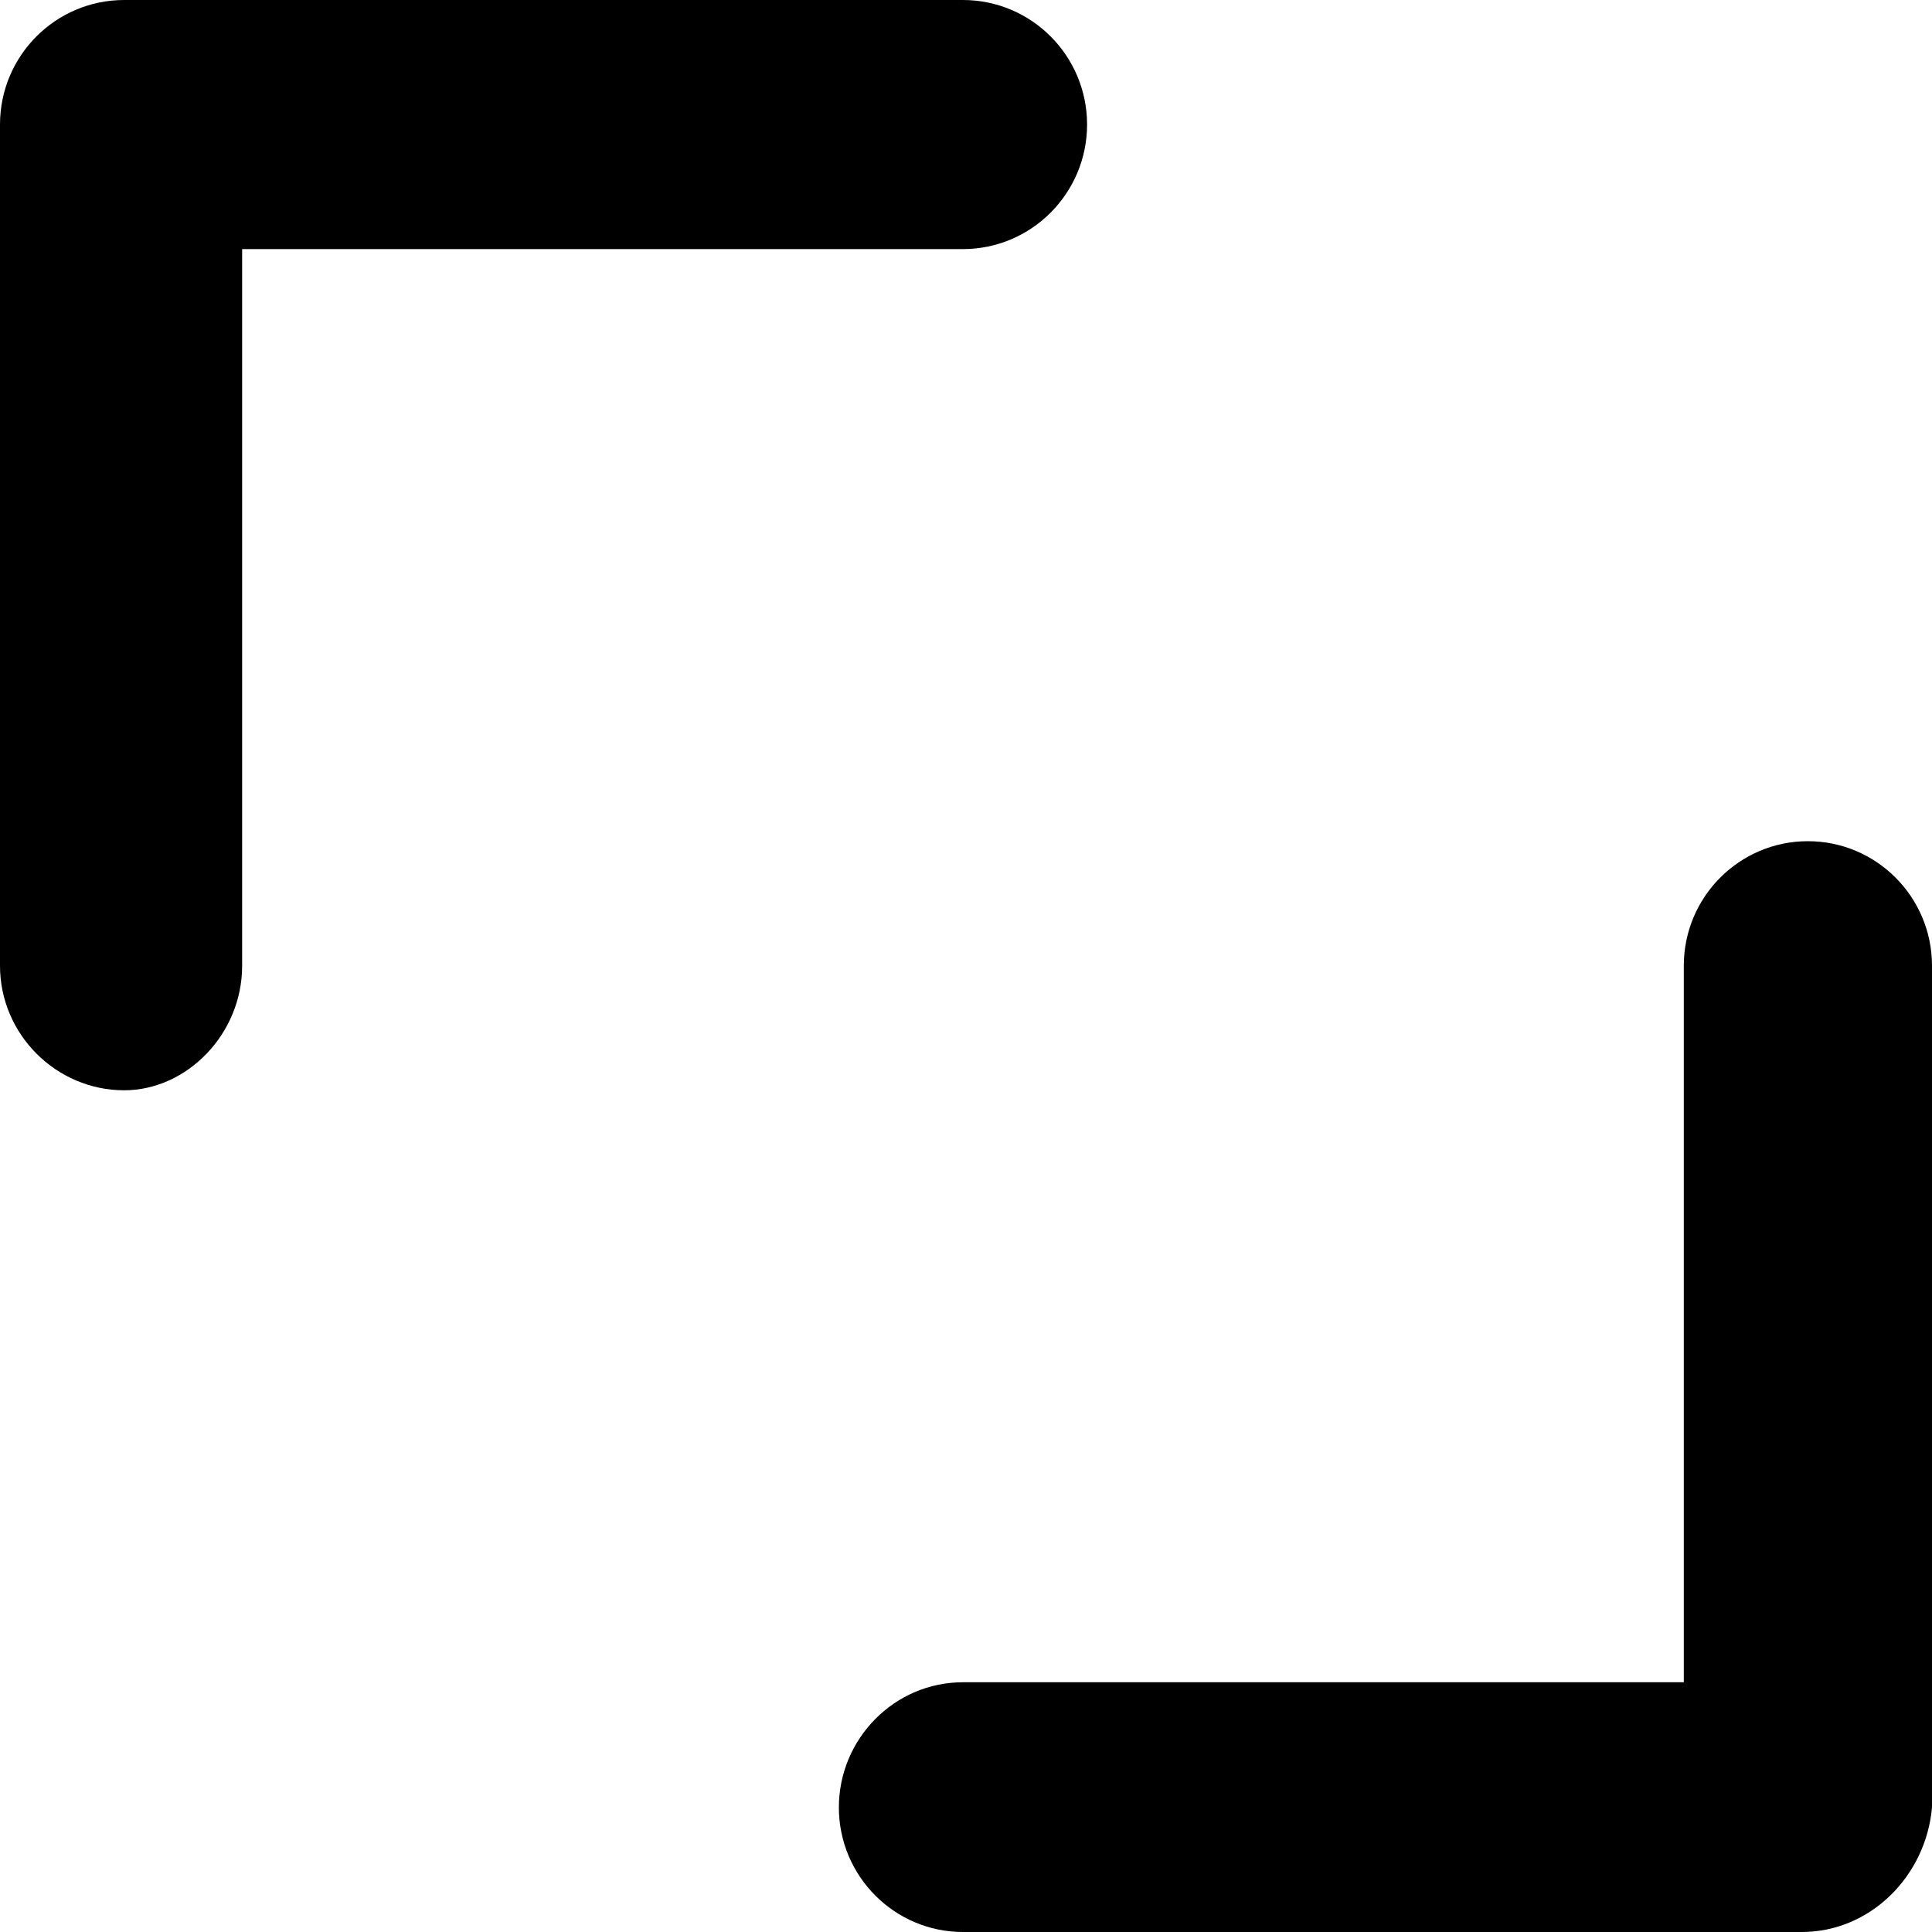
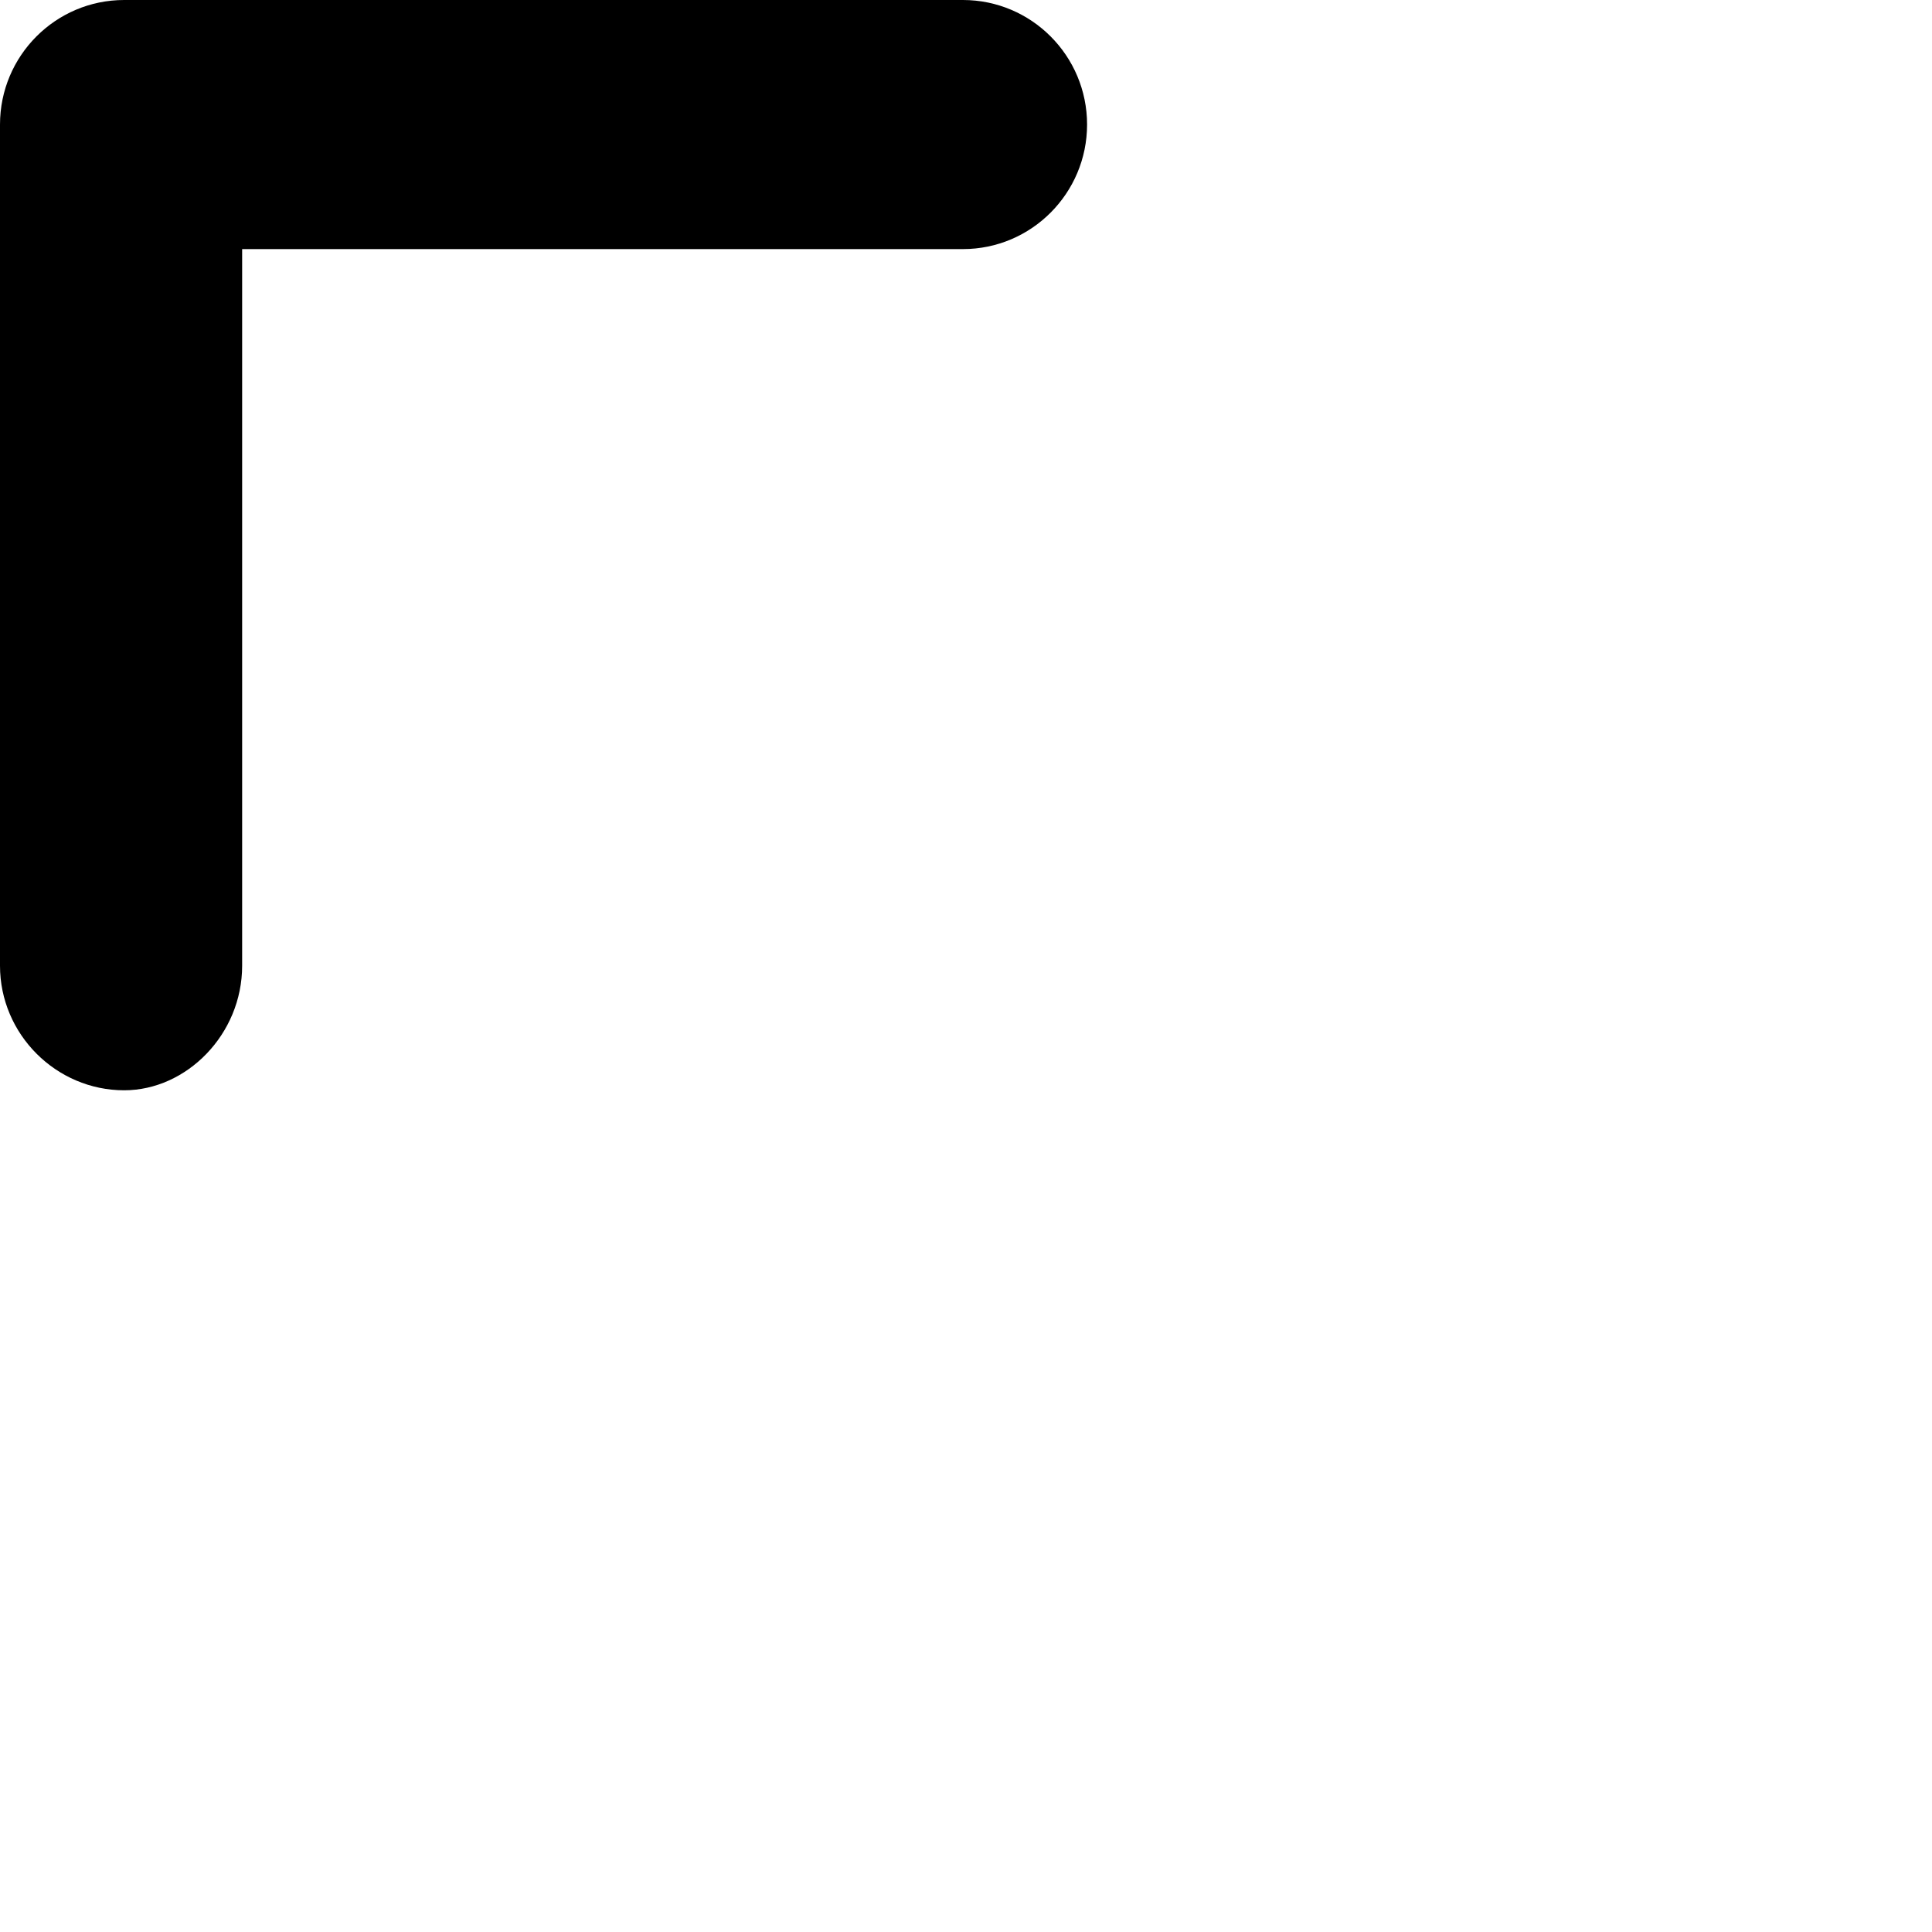
<svg xmlns="http://www.w3.org/2000/svg" width="15" height="15" viewBox="0 0 15 15" fill="none">
-   <path d="M6.513 14.033C6.513 14.566 6.945 15 7.476 15H13.989C14.521 15 14.953 14.566 15 14.033V7.498C15 6.964 14.568 6.531 14.036 6.531C13.505 6.531 13.073 6.964 13.073 7.498V13.061H7.476C6.945 13.061 6.513 13.499 6.513 14.033Z" fill="black" />
  <path d="M0.964 8.465C1.448 8.465 1.88 8.031 1.88 7.498V1.934H7.476C8.008 1.934 8.44 1.5 8.44 0.967C8.44 0.433 8.008 0 7.476 0H0.964C0.432 0 0 0.433 0 0.967V7.498C0 8.031 0.437 8.465 0.964 8.465Z" fill="black" />
</svg>